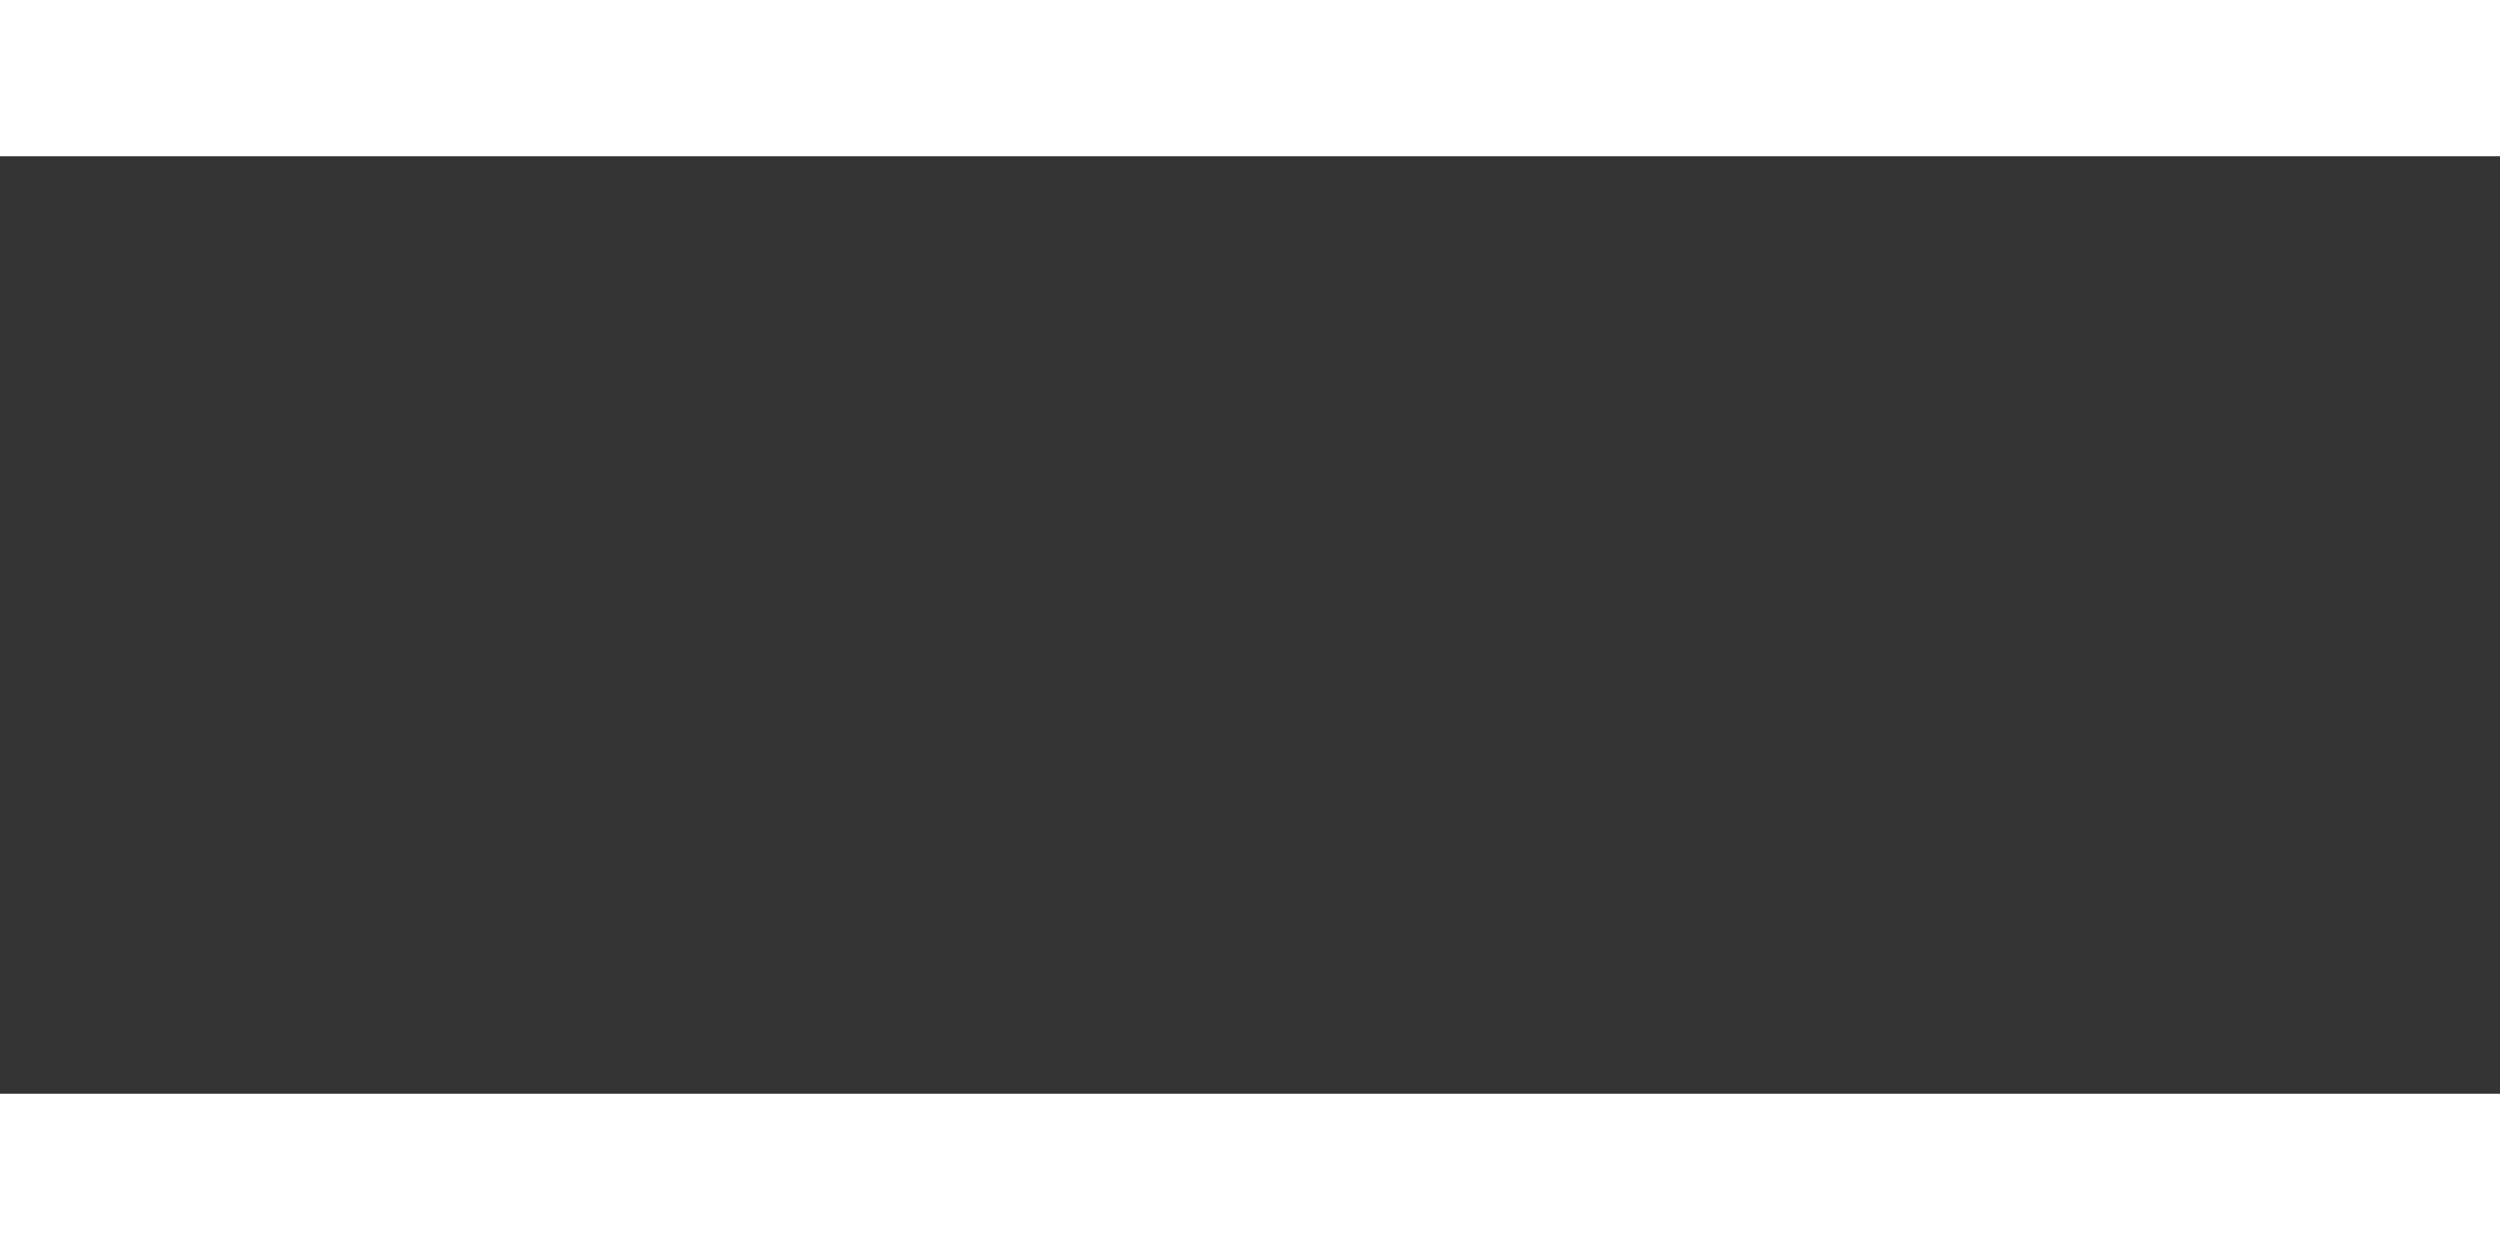
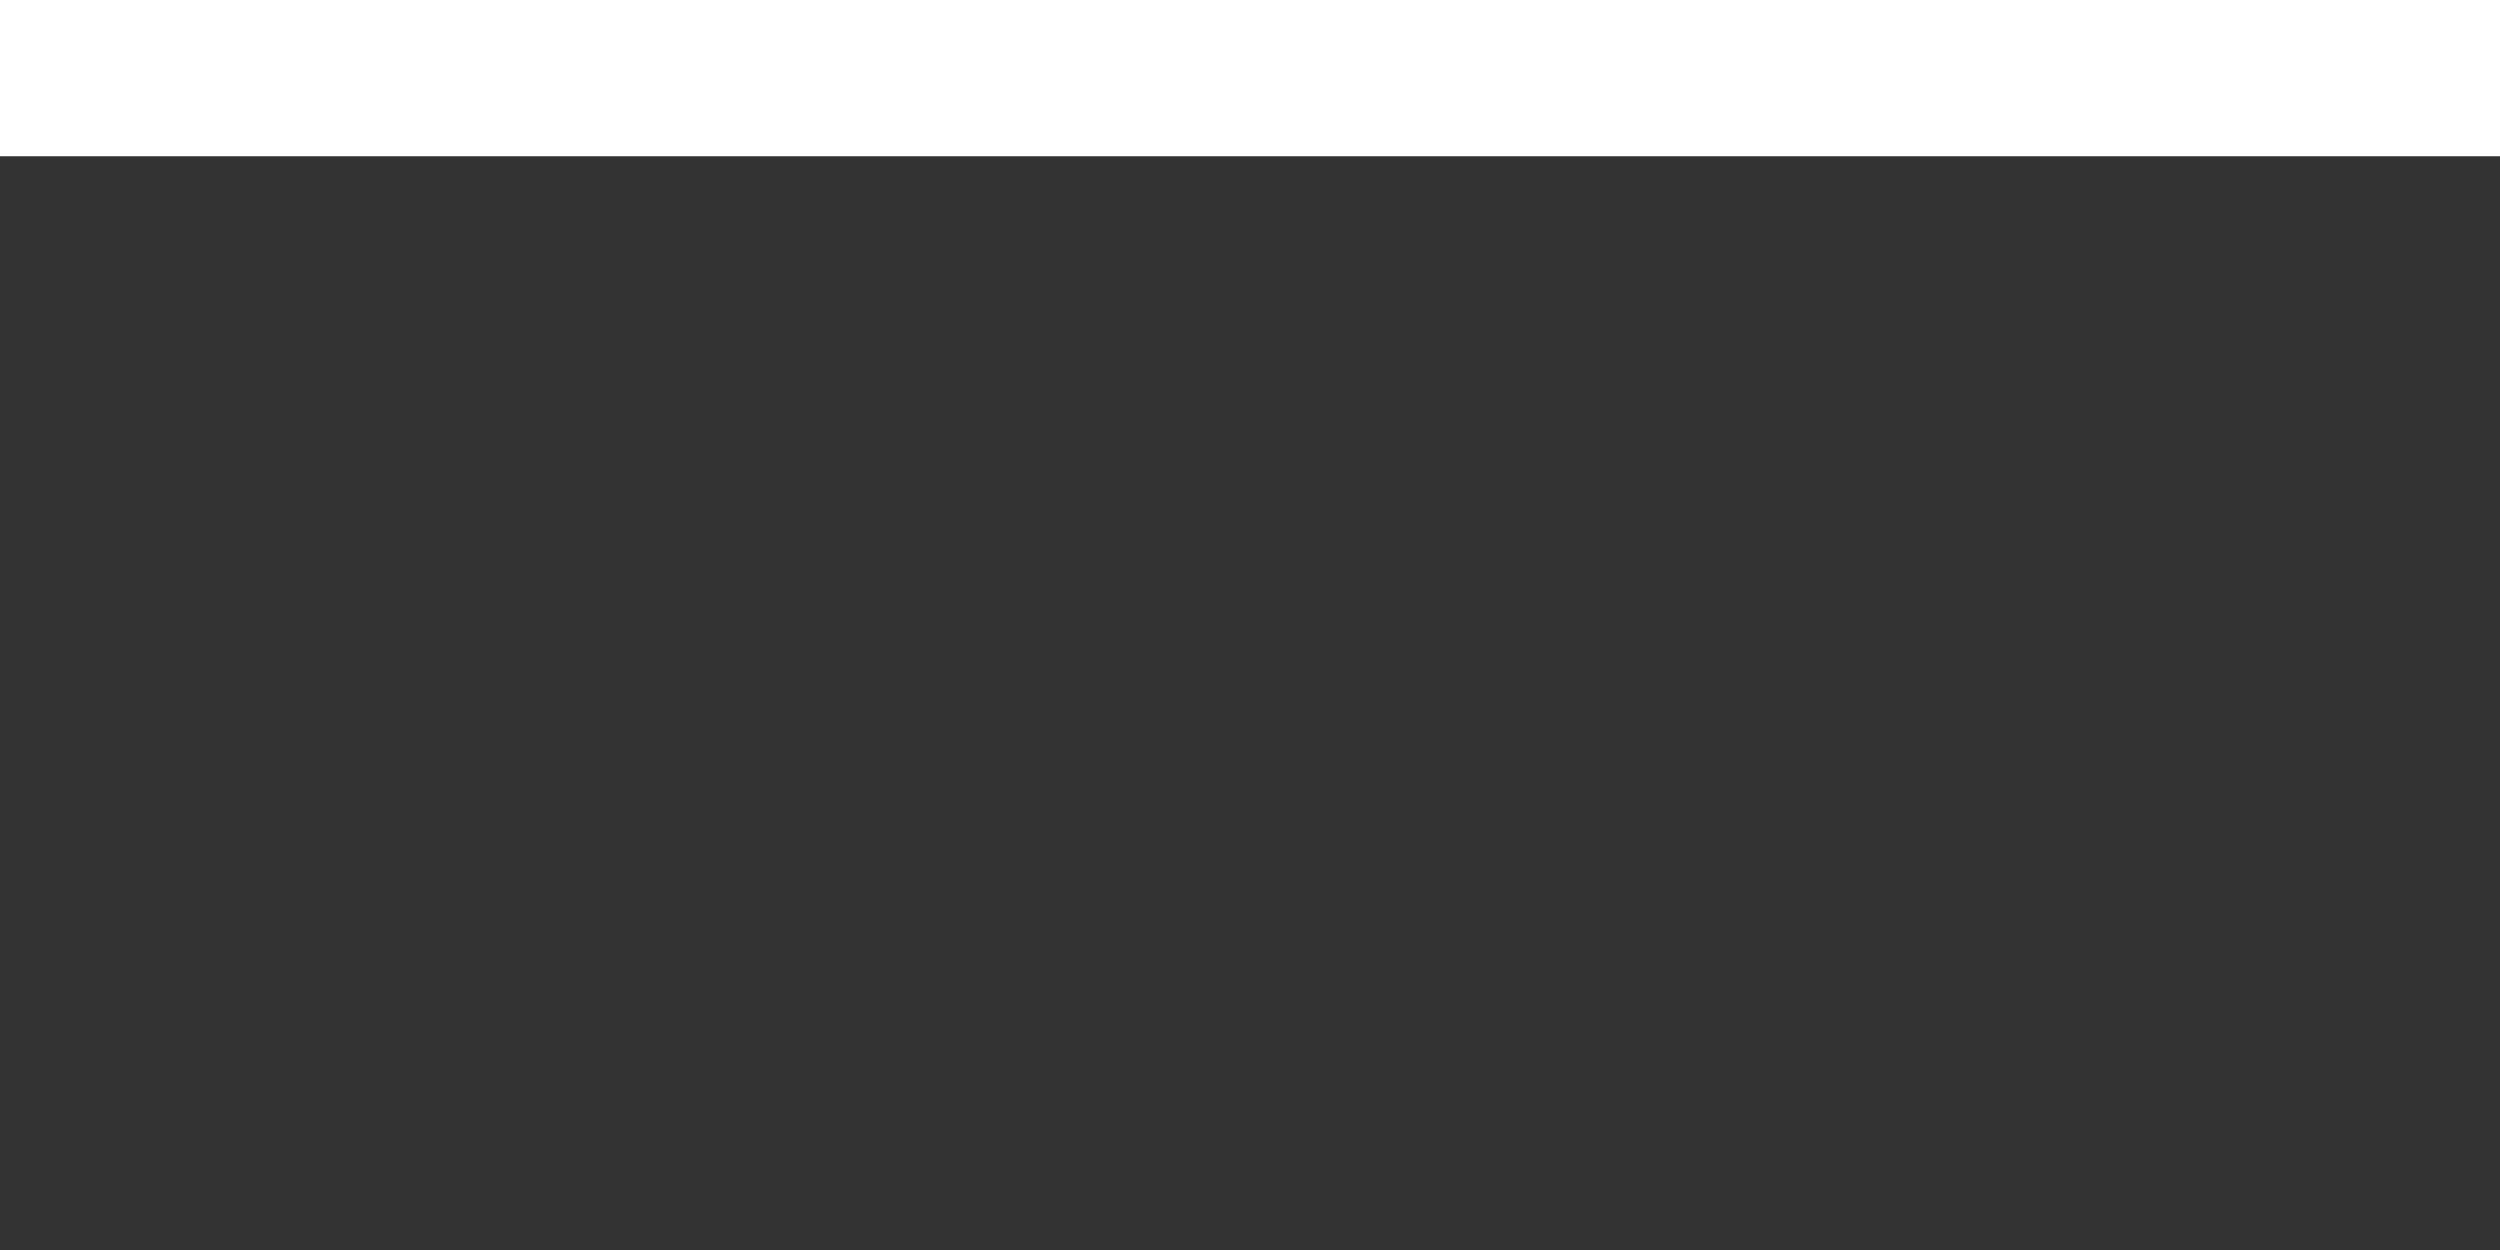
<svg xmlns="http://www.w3.org/2000/svg" viewBox="0 0 16 8" width="16" height="8">
  <rect x="0" y="0" width="16" height="8" fill="#333333" stroke="none" />
  <rect width="16" height="1" style="fill:#fff" />
-   <rect y="7" width="16" height="1" style="fill:#fff" />
</svg>